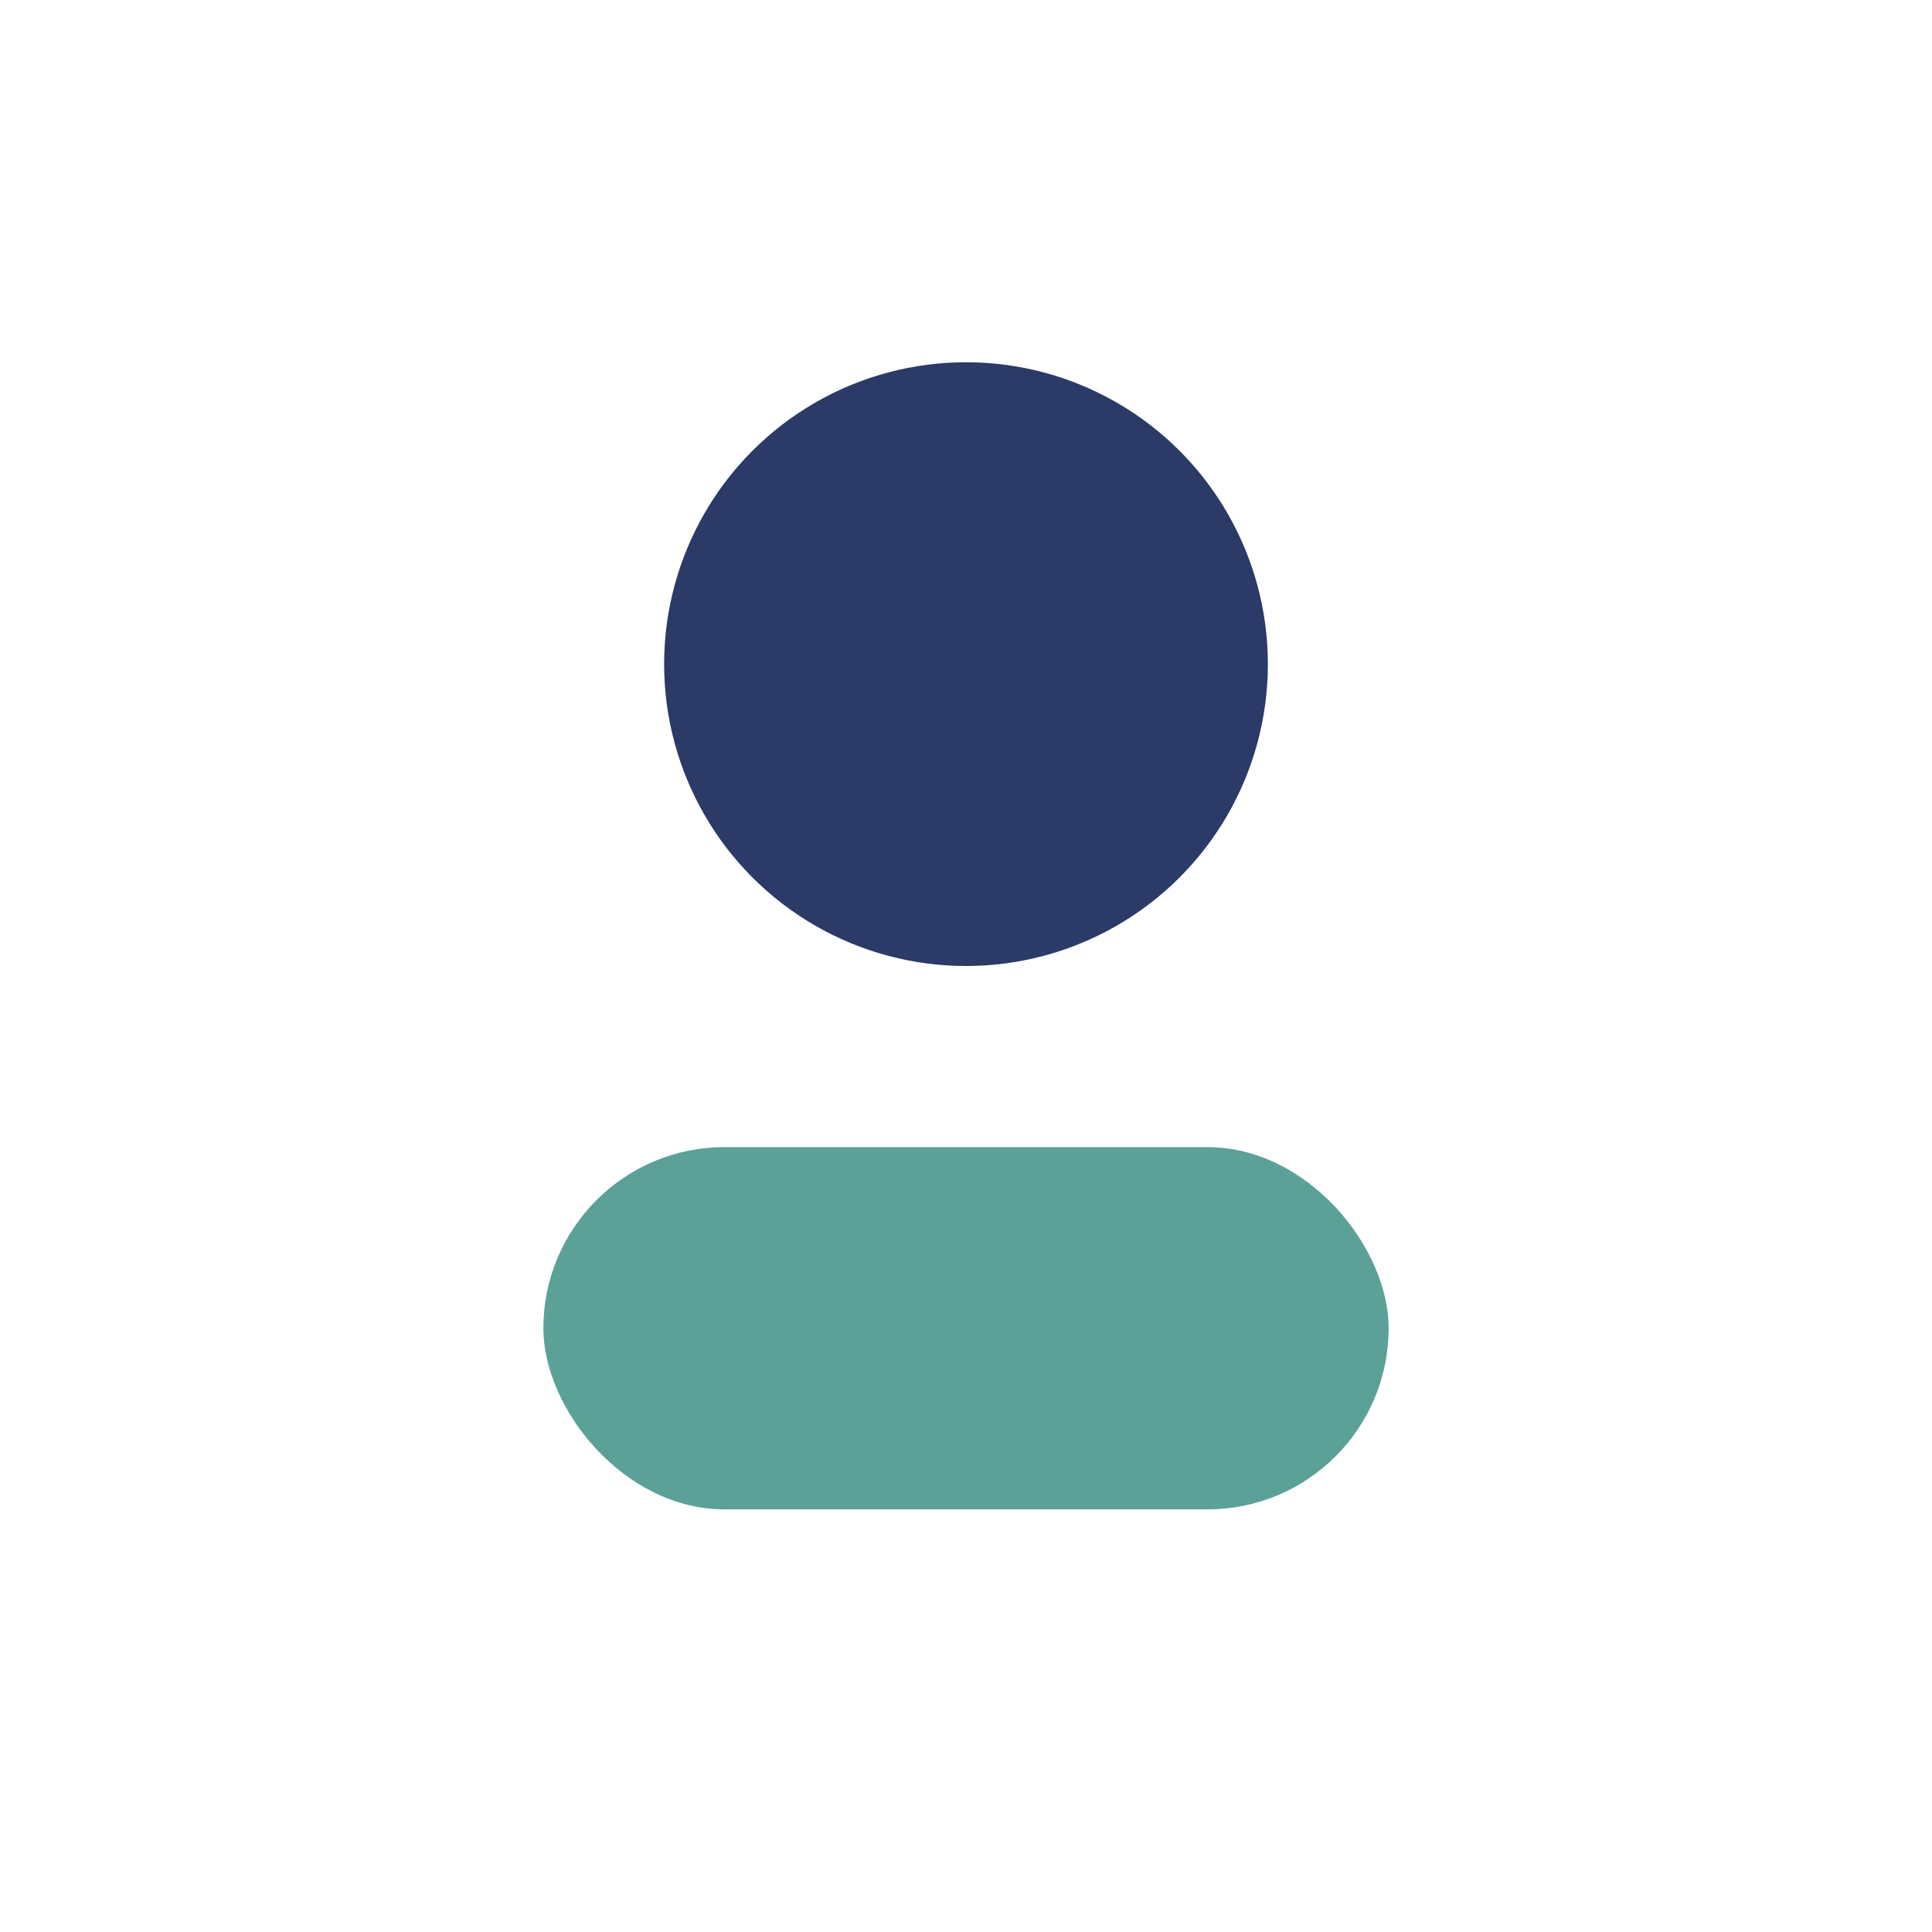
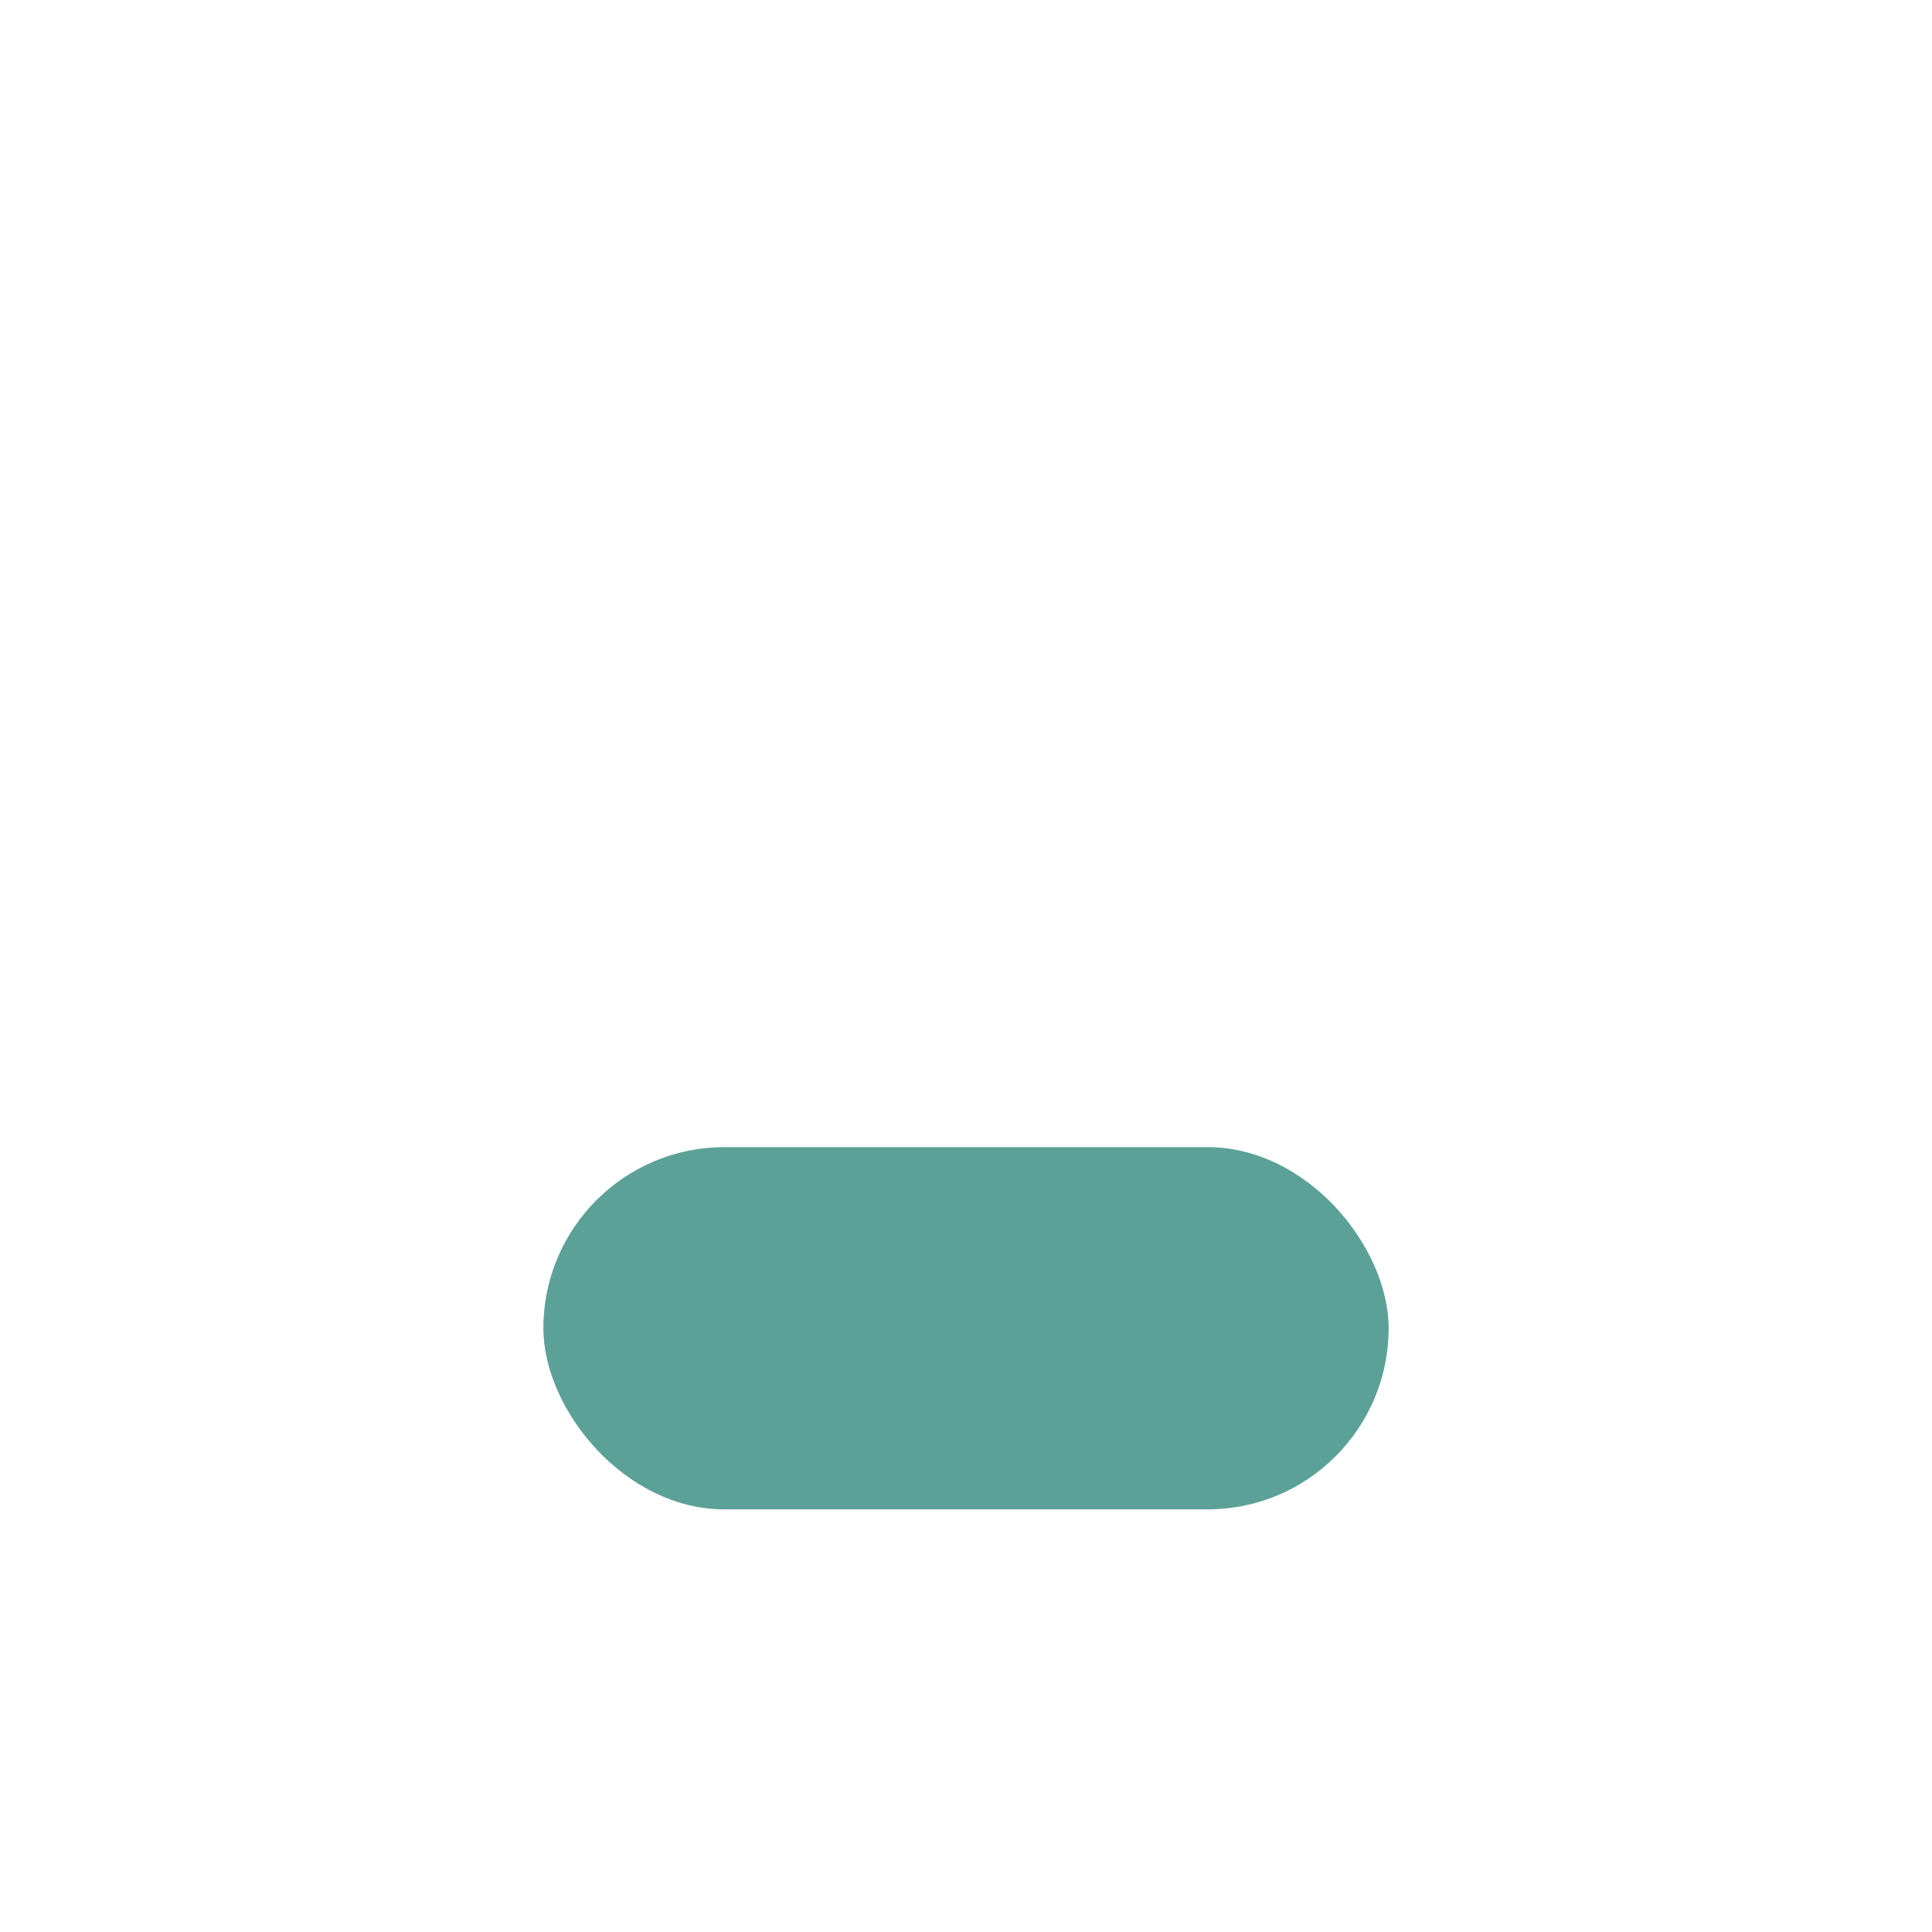
<svg xmlns="http://www.w3.org/2000/svg" width="32" height="32" viewBox="0 0 32 32">
-   <circle cx="16" cy="11" r="5" fill="#2B3A67" />
  <rect x="9" y="19" width="14" height="6" rx="3" fill="#5BA197" />
</svg>